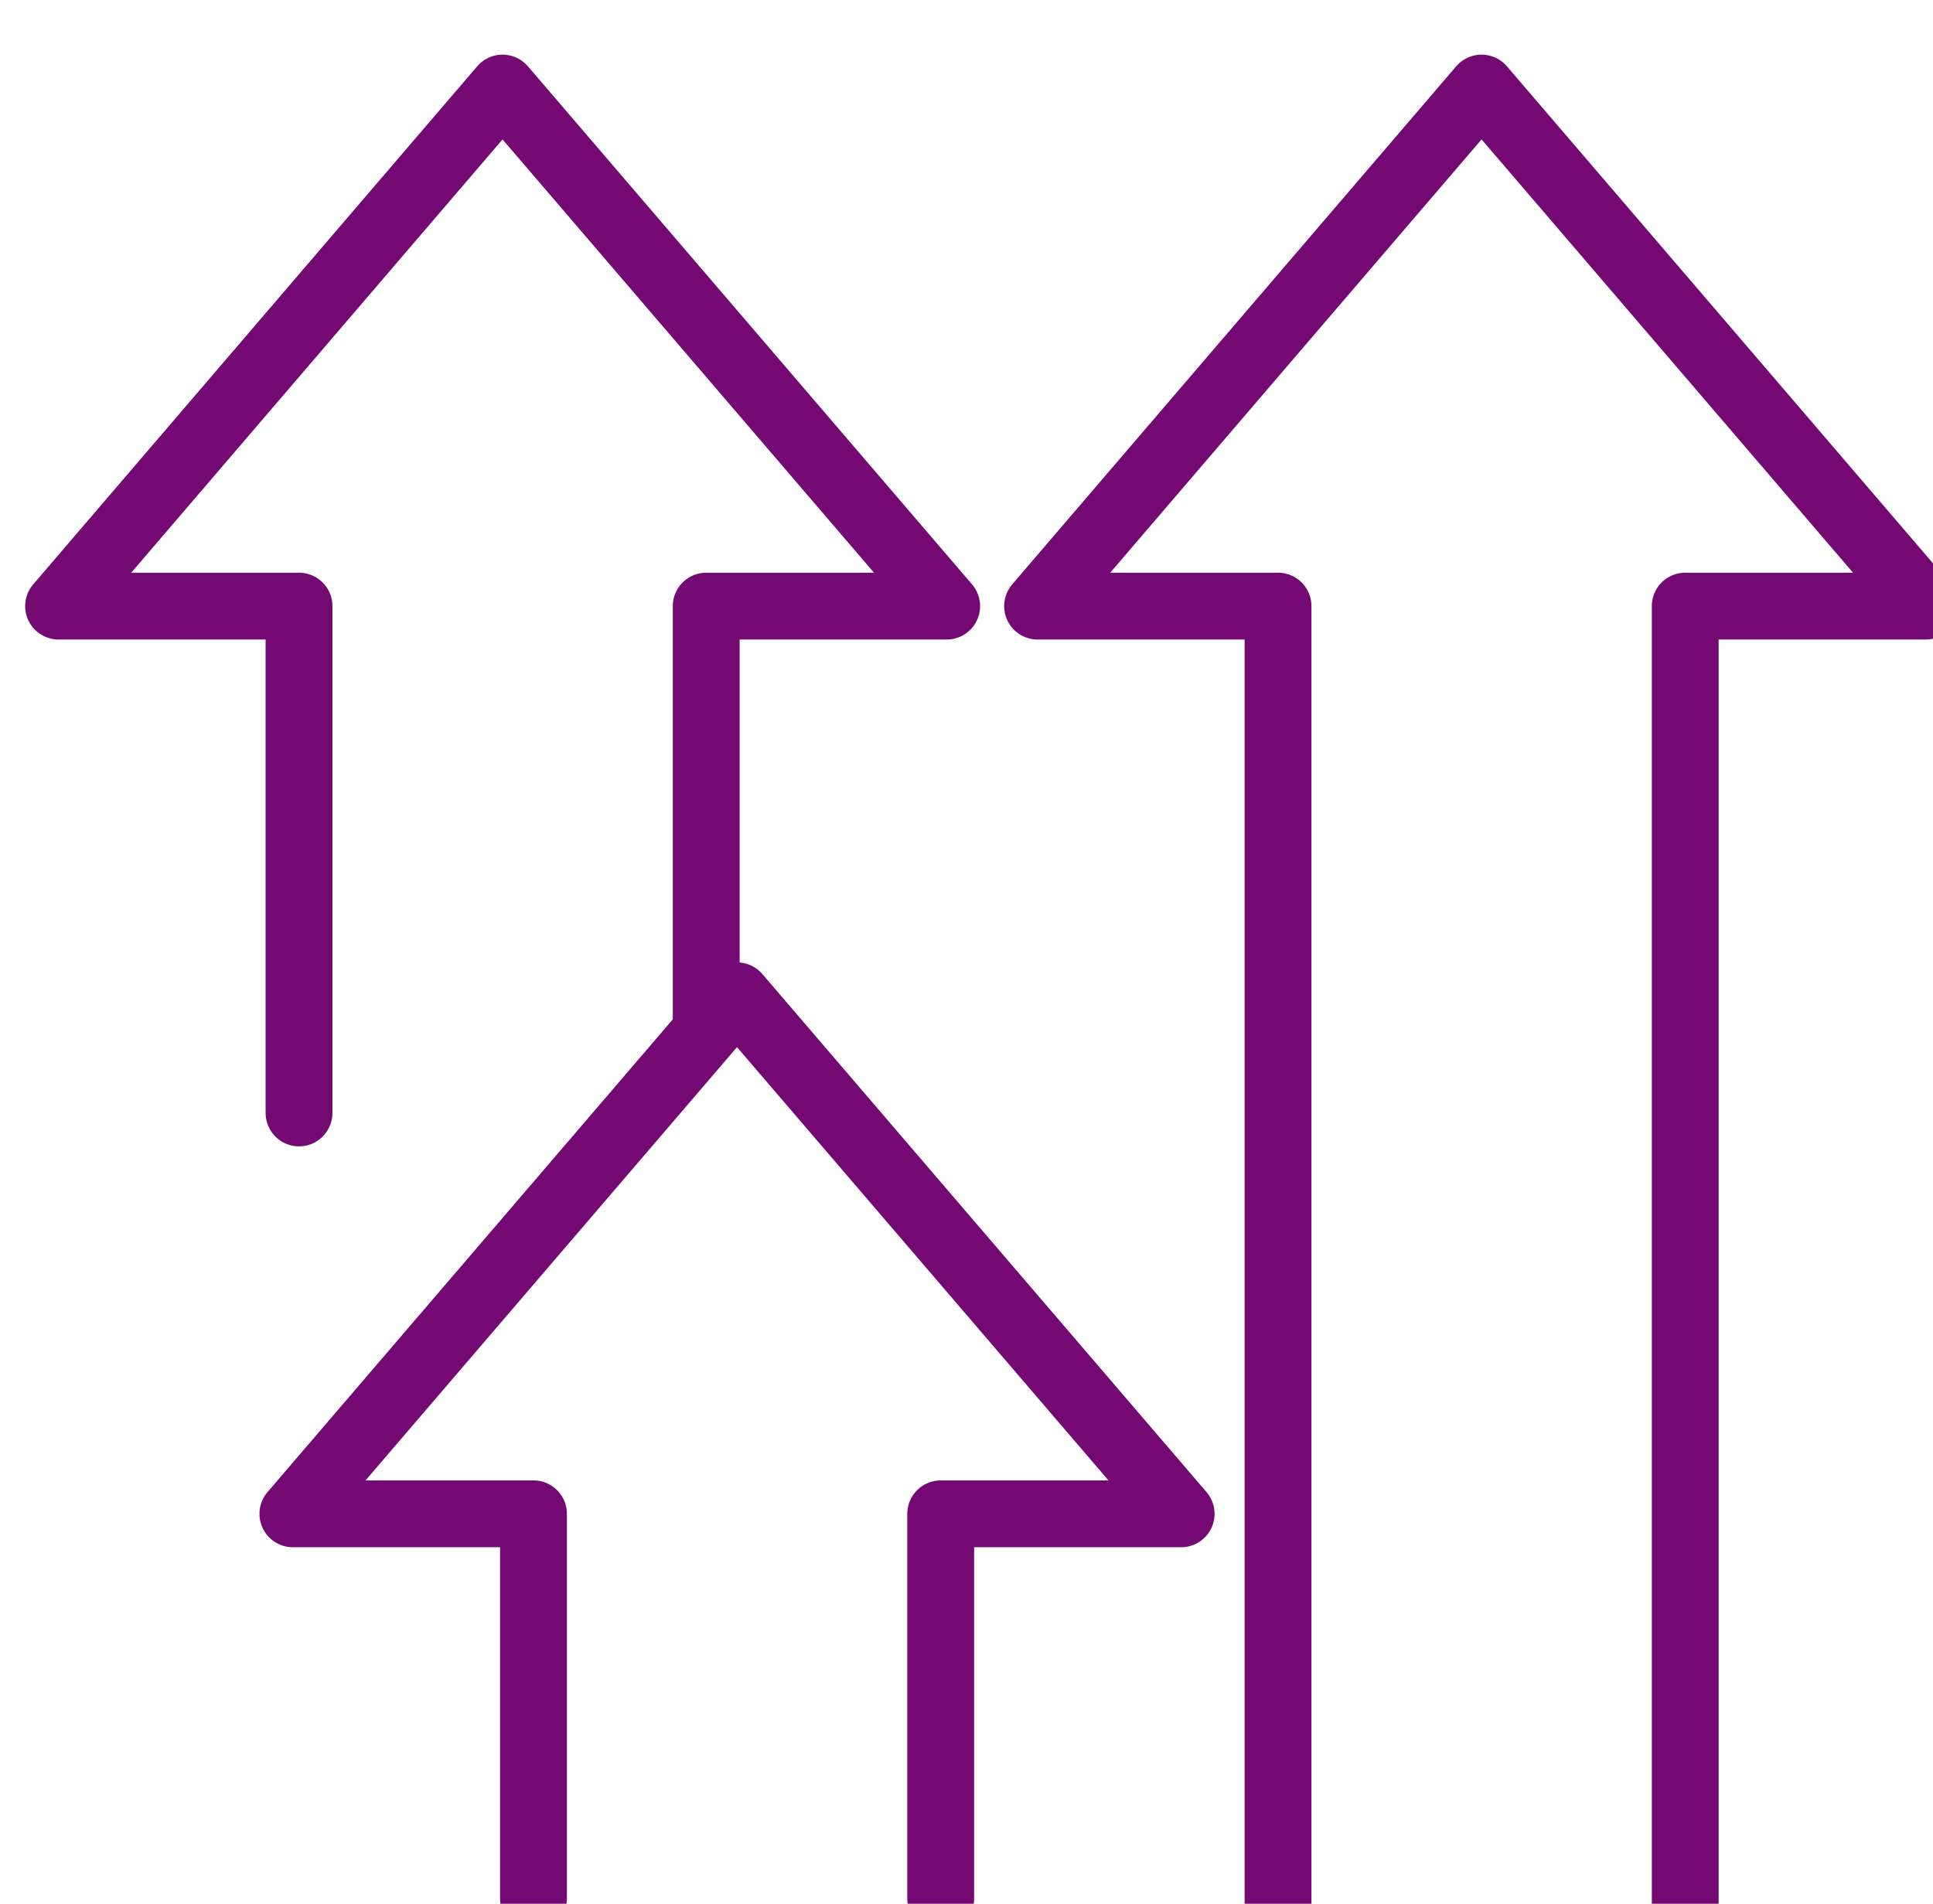
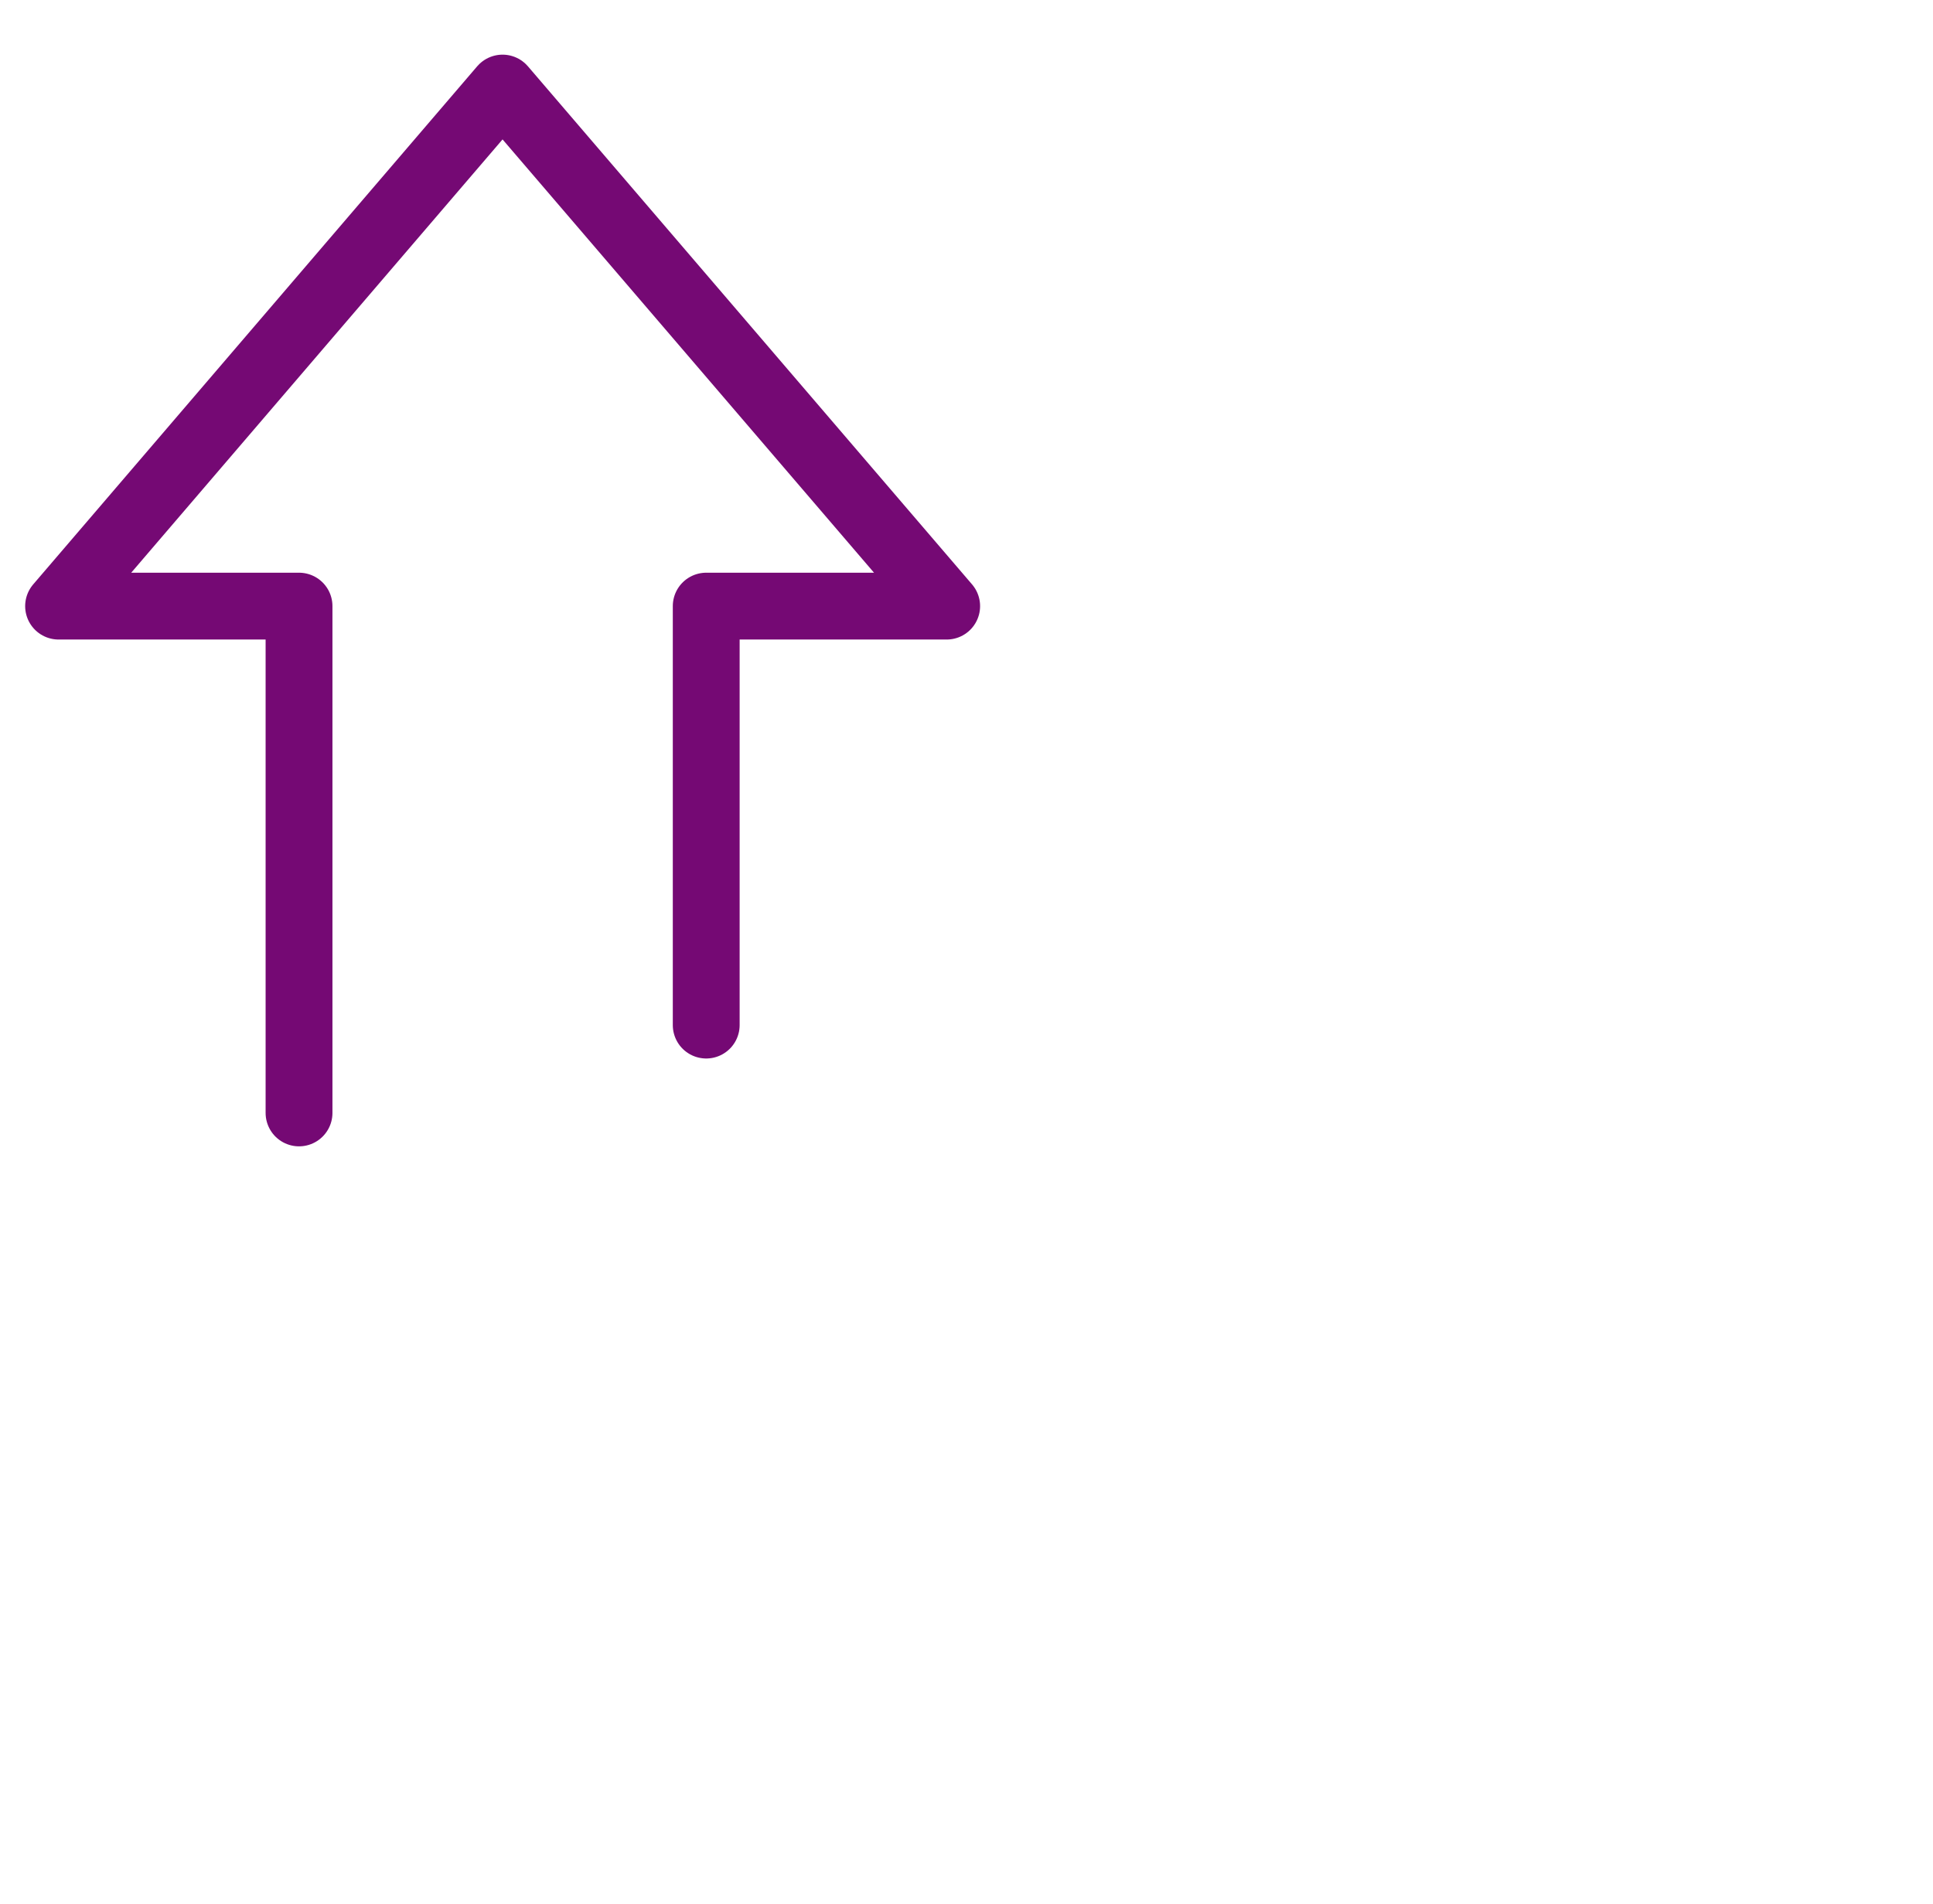
<svg xmlns="http://www.w3.org/2000/svg" width="67" height="66" viewBox="0 0 66 63" fill="none">
-   <path d="M18.215 63.831V50.691H10L25.164 33L40.329 50.691H32.119V63.831" stroke="#750974" stroke-width="2.282" stroke-linecap="round" stroke-linejoin="round" />
  <path d="M10.21 37L10.21 19.692H2L17.159 2L32.323 19.692H24.113V34" stroke="#750974" stroke-width="2.282" stroke-linecap="round" stroke-linejoin="round" />
-   <path d="M43.637 64.032V19.692H35.427L50.586 2L65.75 19.692H57.54V64.032" stroke="#750974" stroke-width="2.282" stroke-linecap="round" stroke-linejoin="round" />
</svg>